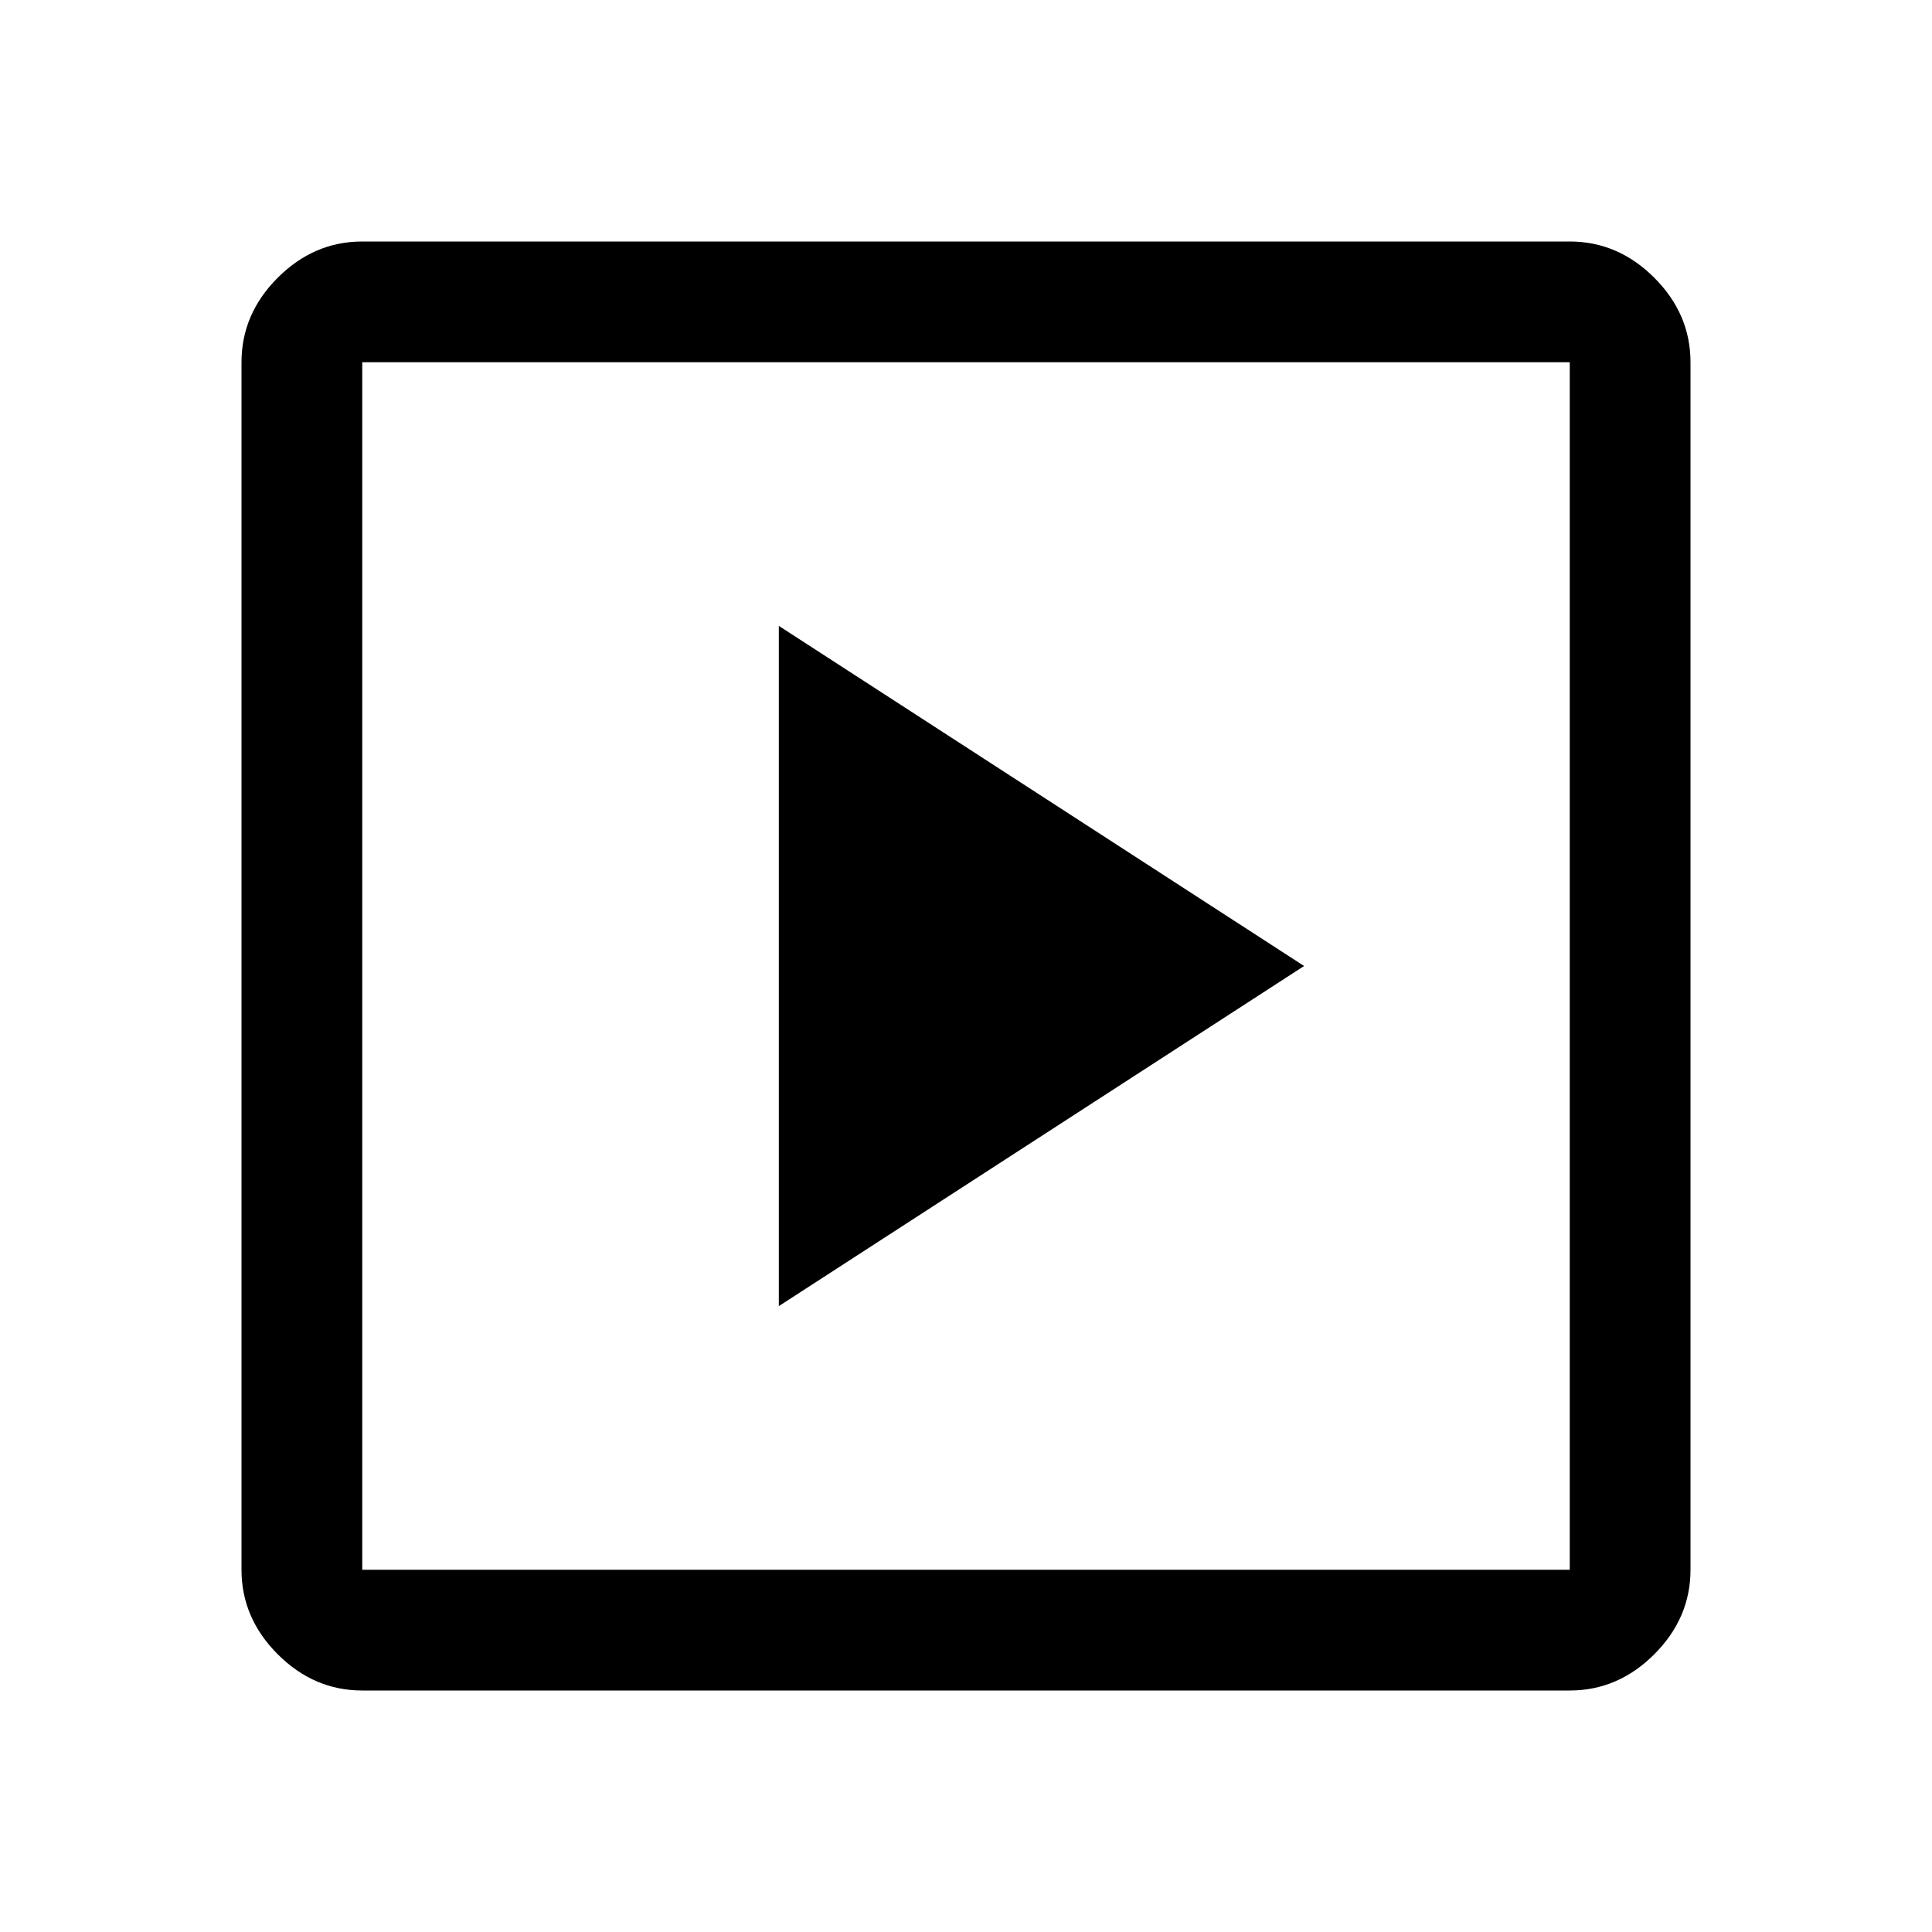
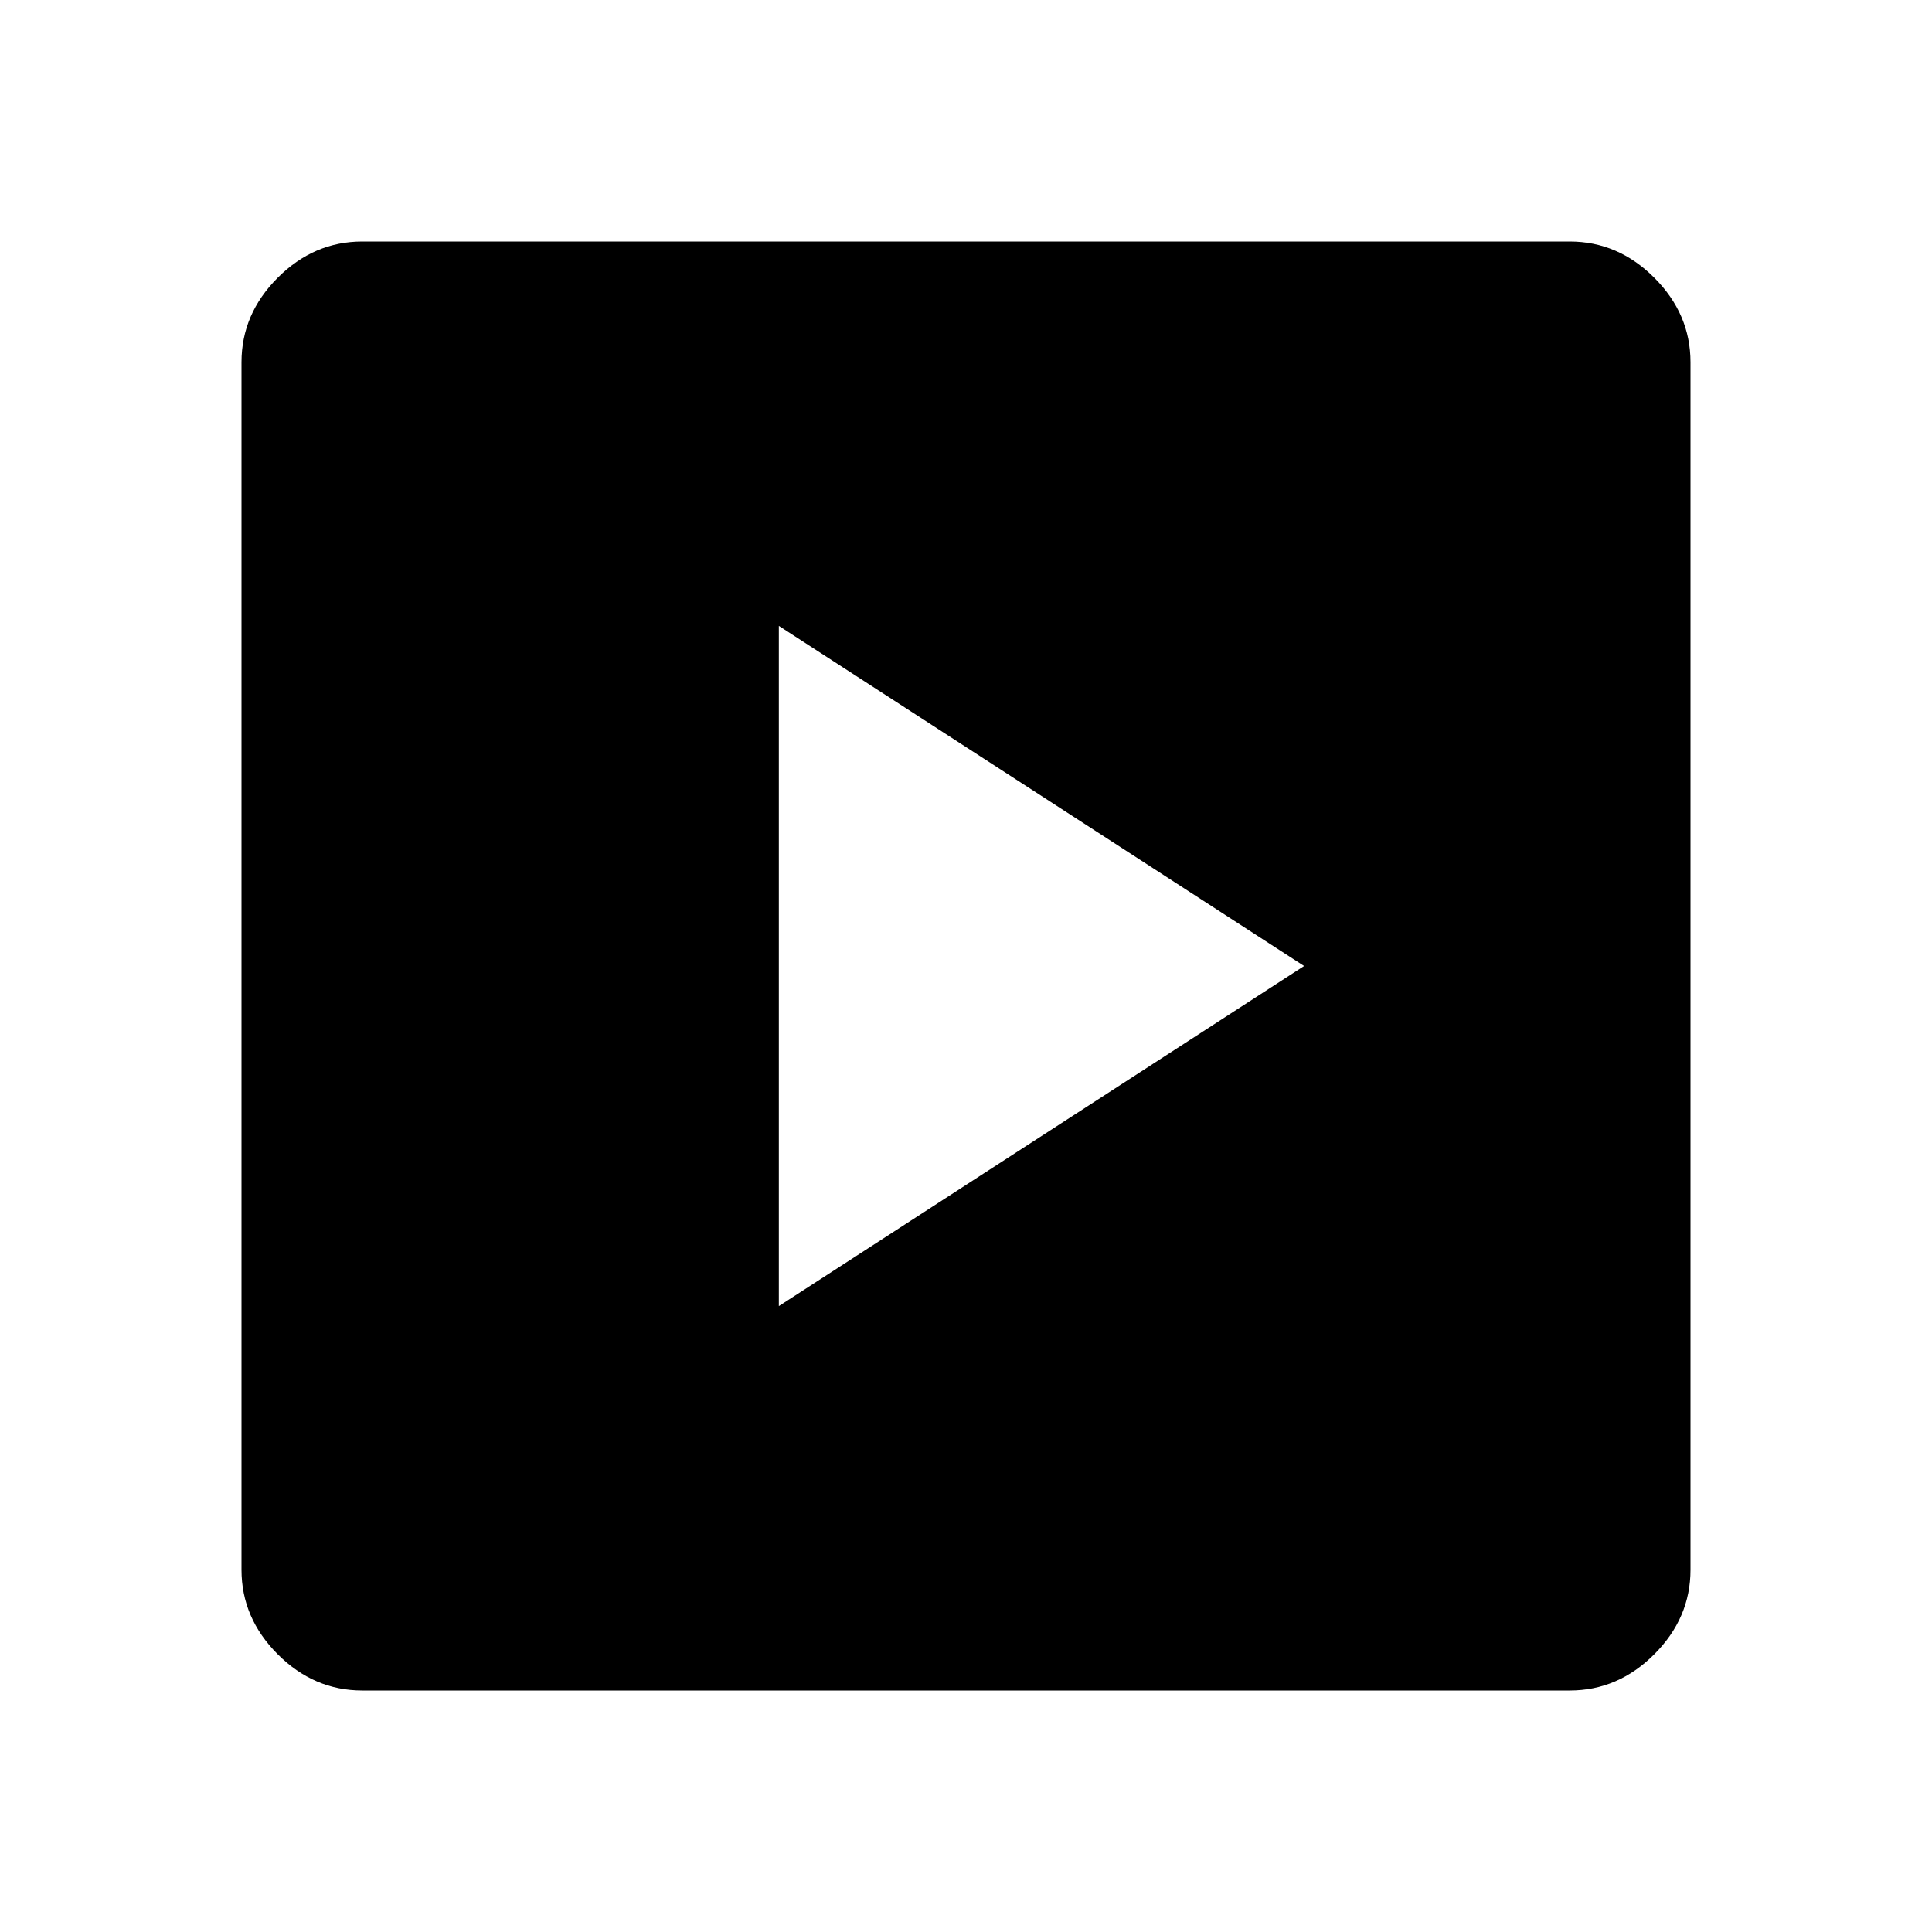
<svg xmlns="http://www.w3.org/2000/svg" height="48" viewBox="0 96 960 960" width="48">
-   <path d="m387 745 261-169-261-169v338ZM180 936q-24 0-42-18t-18-42V276q0-24 18-42t42-18h600q24 0 42 18t18 42v600q0 24-18 42t-42 18H180Zm0-60h600V276H180v600Zm0-600v600-600Z" />
+   <path d="m387 745 261-169-261-169v338ZM180 936q-24 0-42-18t-18-42V276q0-24 18-42t42-18h600q24 0 42 18t18 42v600q0 24-18 42t-42 18H180Zm0-60h600H180v600Zm0-600v600-600Z" />
</svg>